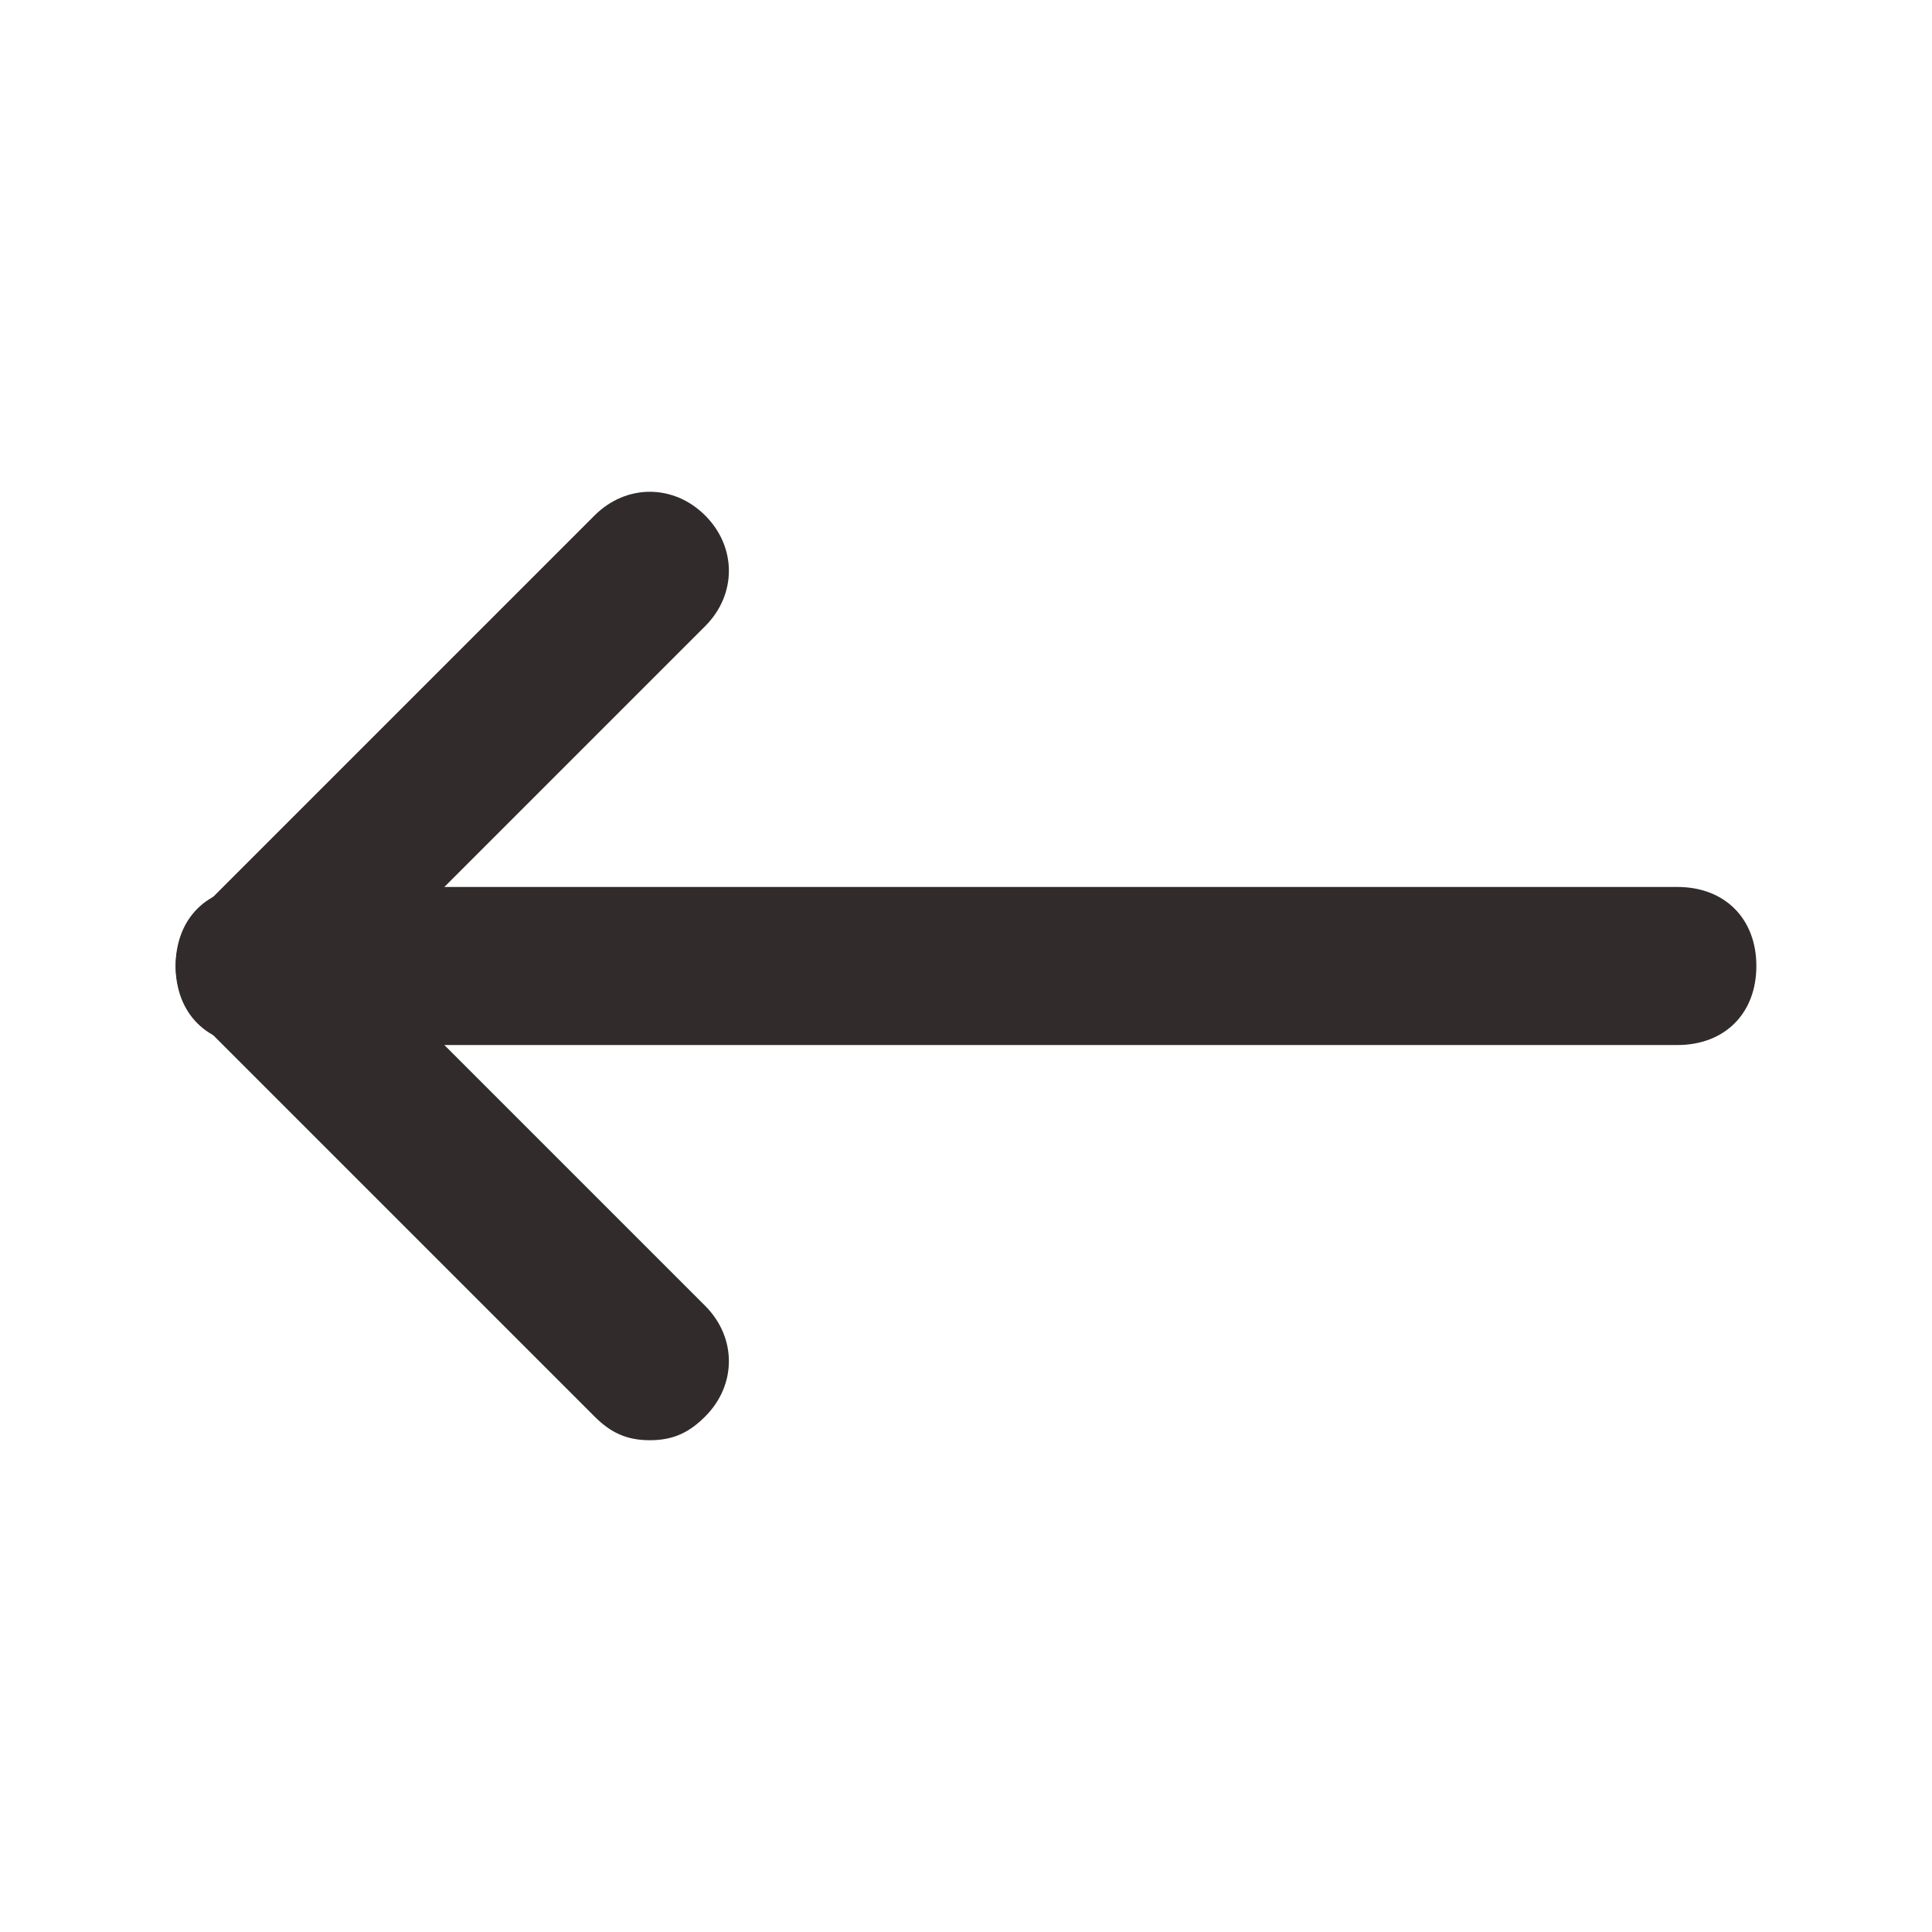
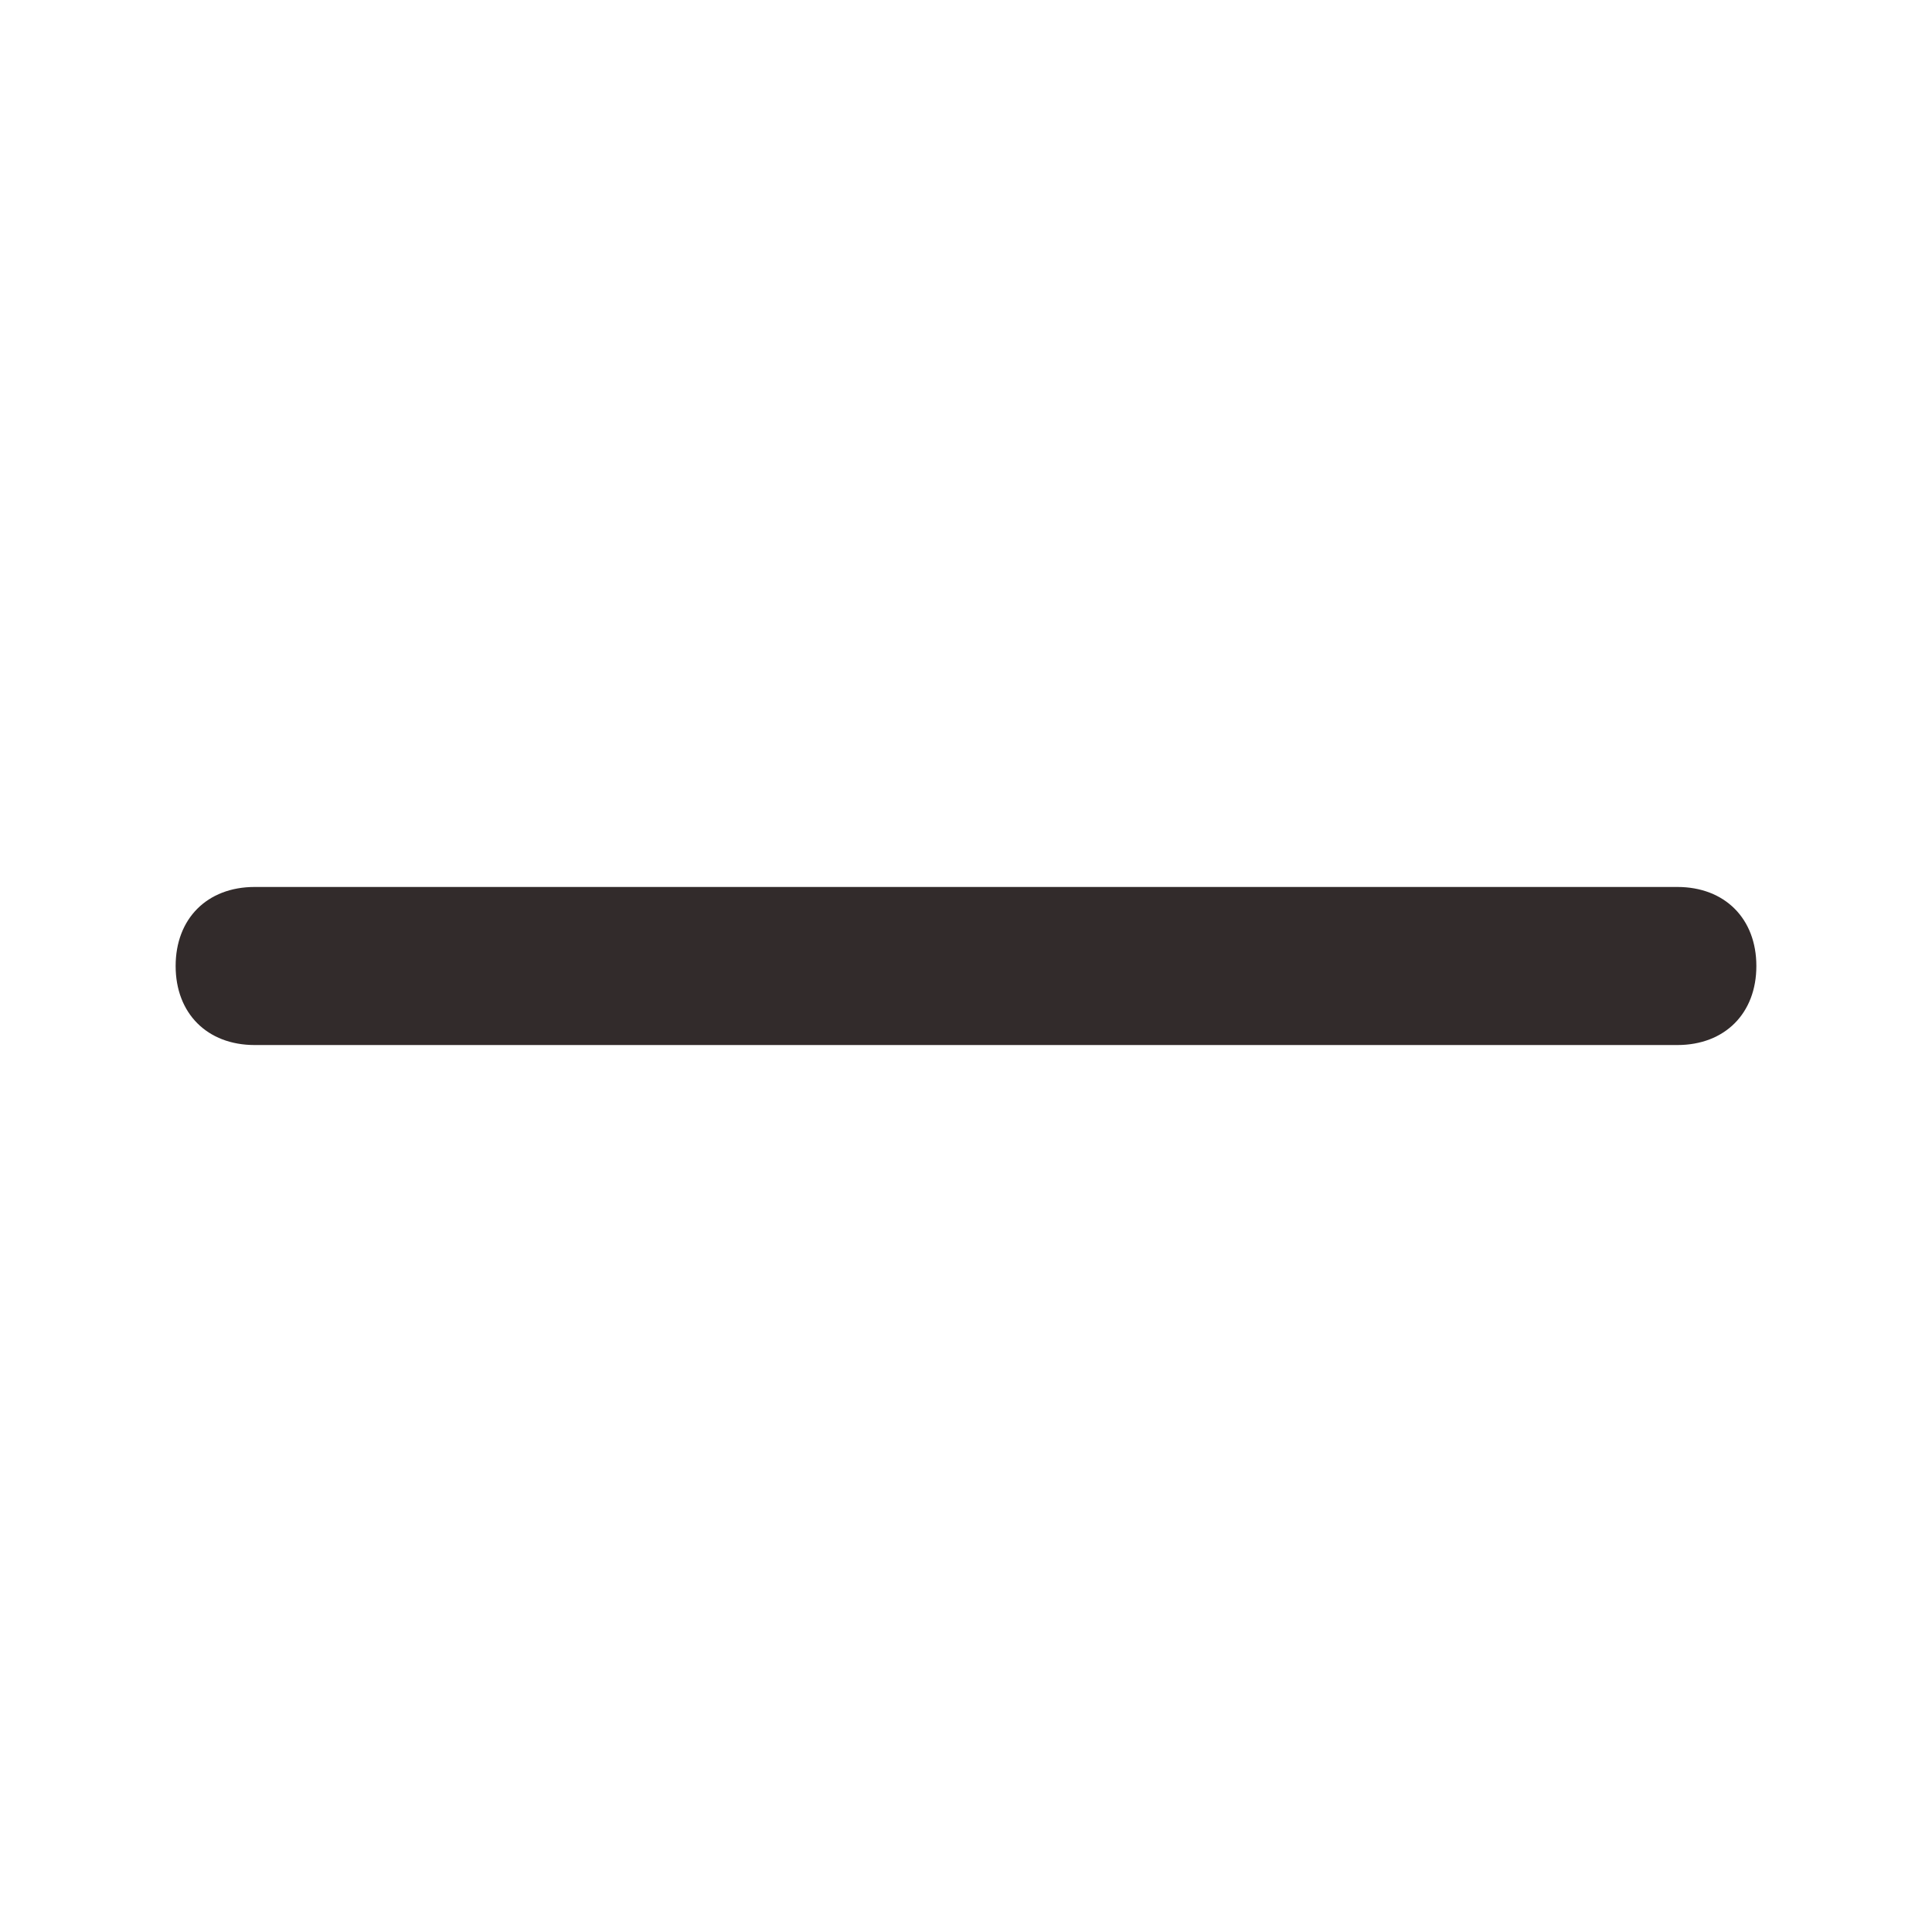
<svg xmlns="http://www.w3.org/2000/svg" width="22" height="22" viewBox="0 0 22 22" fill="none">
  <path d="M2.9 11.9H19.1C19.64 11.9 20 11.54 20 11C20 10.46 19.64 10.1 19.1 10.1H2.9C2.36 10.1 2 10.46 2 11C2 11.54 2.36 11.9 2.9 11.9Z" fill="#322B2B" />
-   <path d="M7.4 16.4C7.67 16.4 7.85 16.31 8.03 16.13C8.39 15.77 8.39 15.23 8.03 14.87L4.16 11L8.03 7.13C8.39 6.77 8.39 6.23 8.03 5.87C7.67 5.51 7.13 5.51 6.77 5.87L2.27 10.37C1.91 10.73 1.91 11.27 2.27 11.63L6.77 16.13C6.95 16.31 7.13 16.4 7.4 16.4Z" fill="#322B2B" />
</svg>